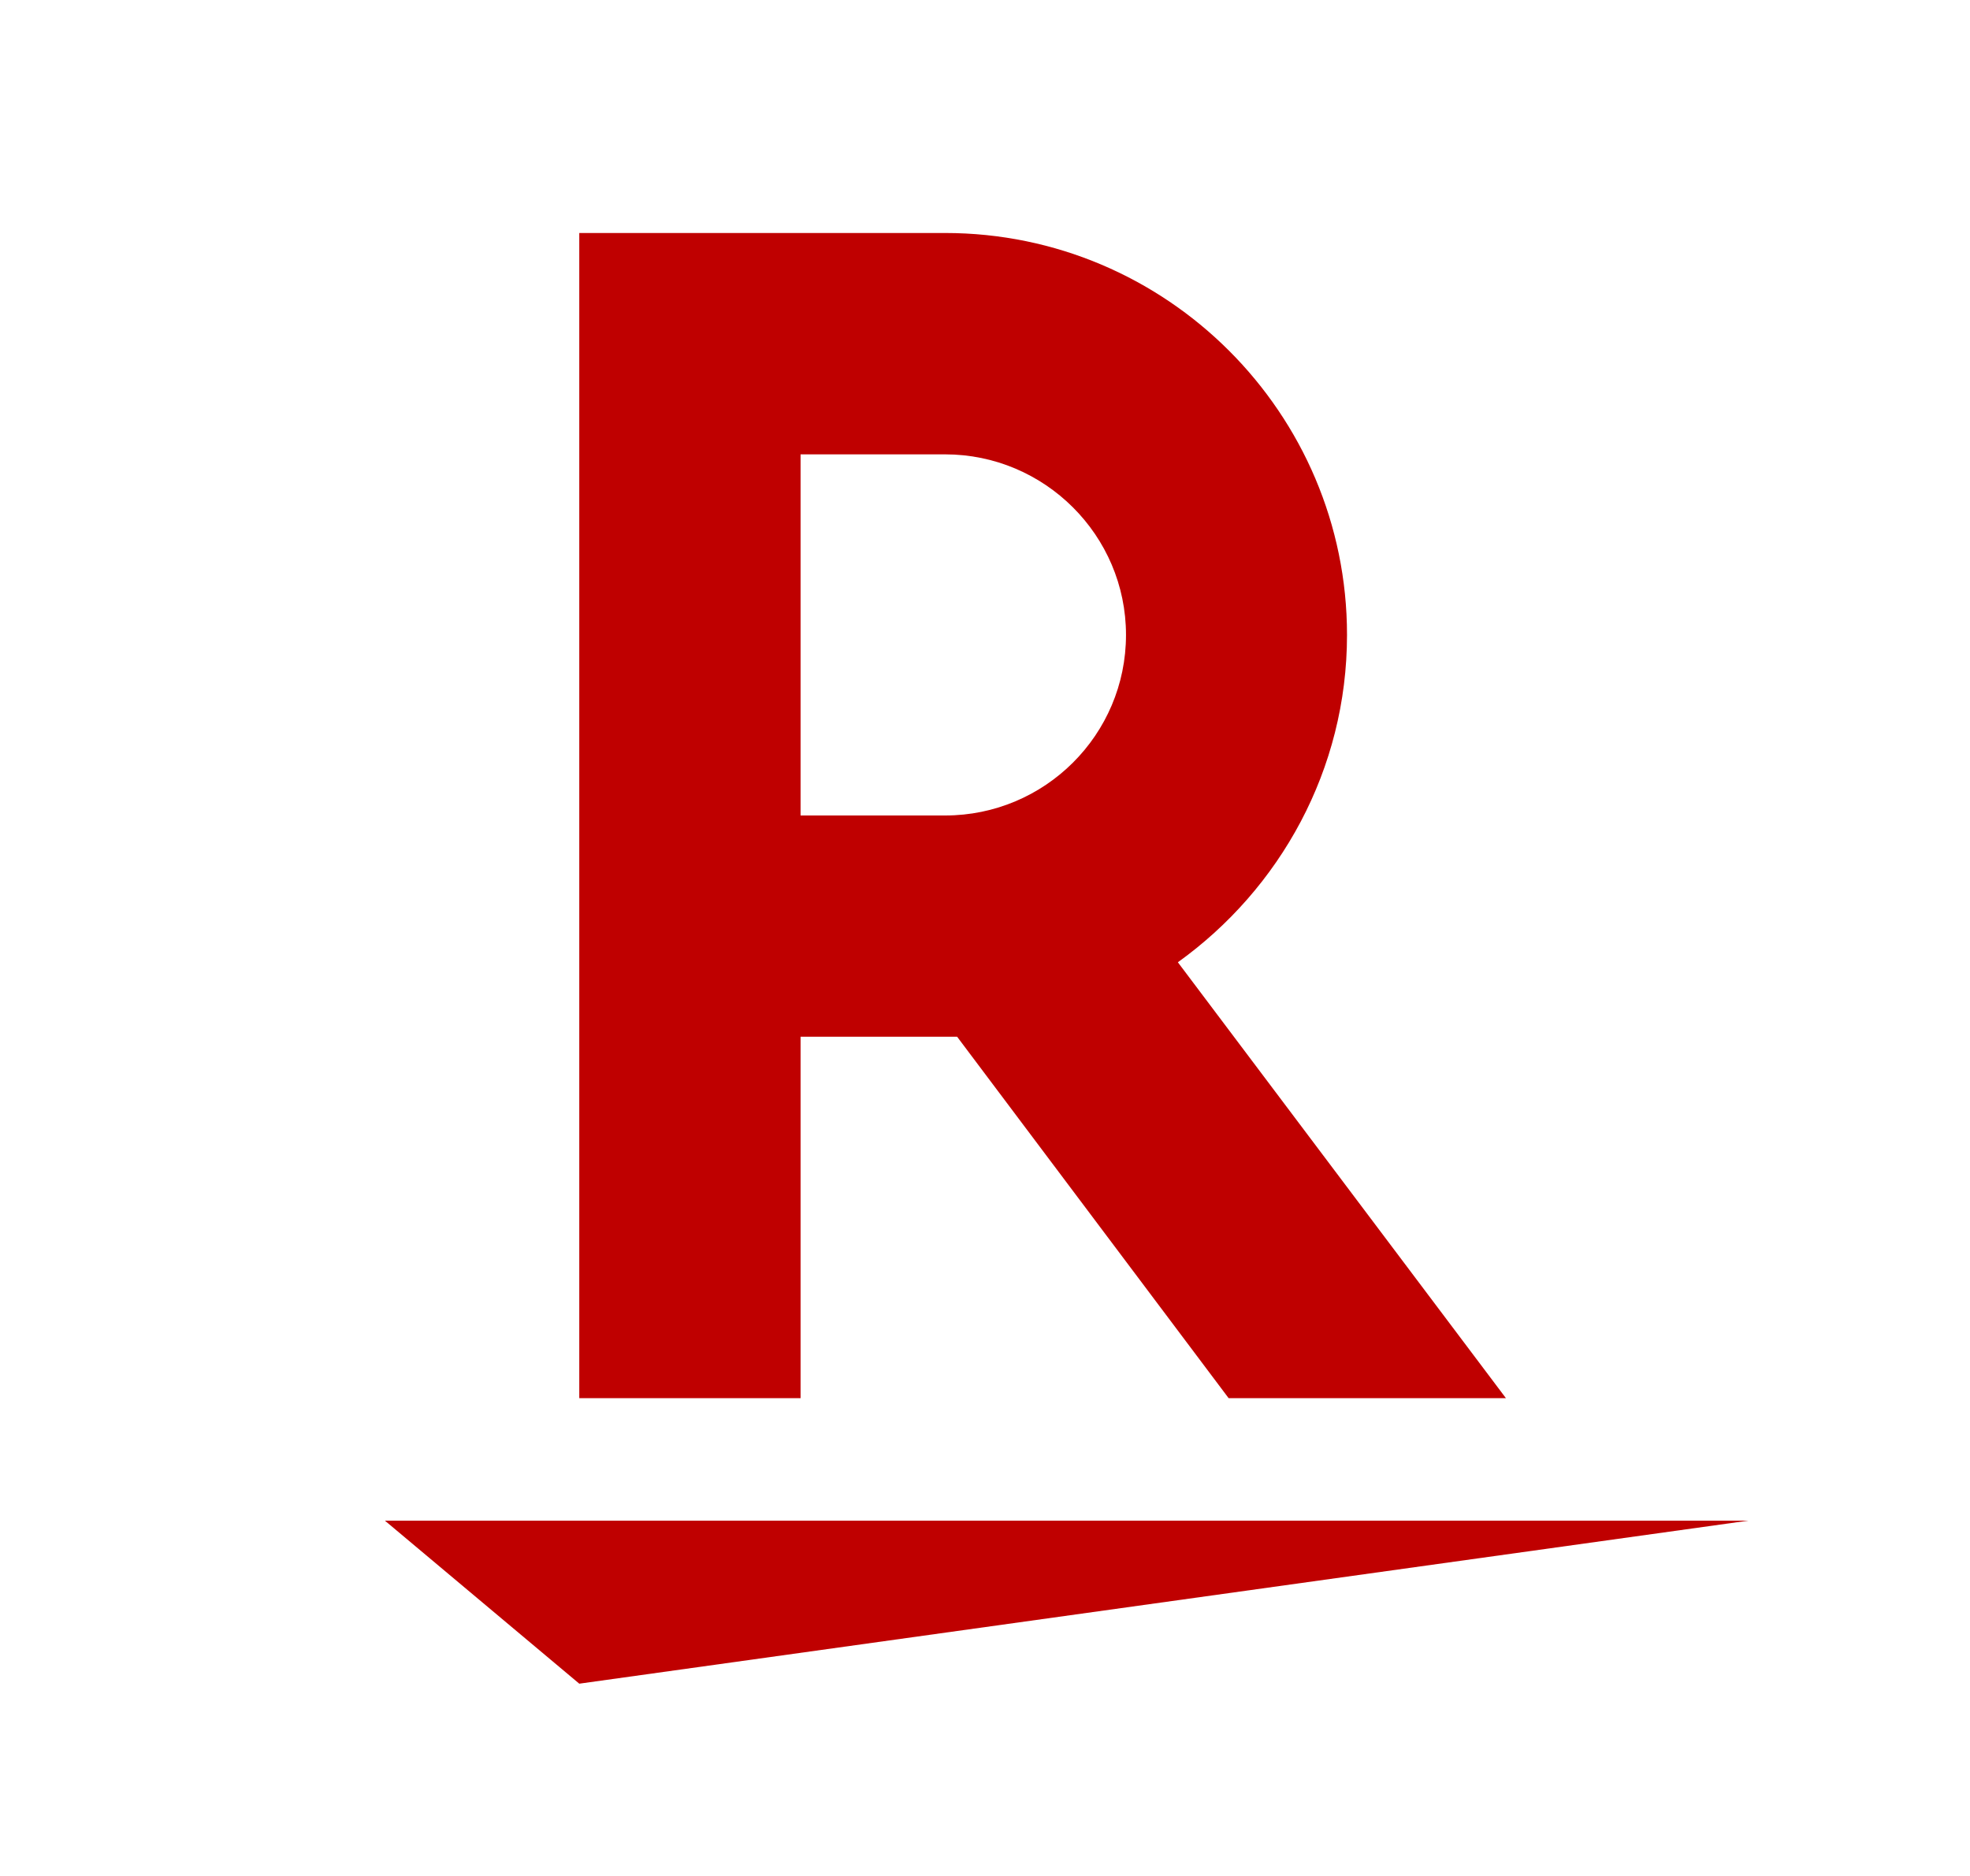
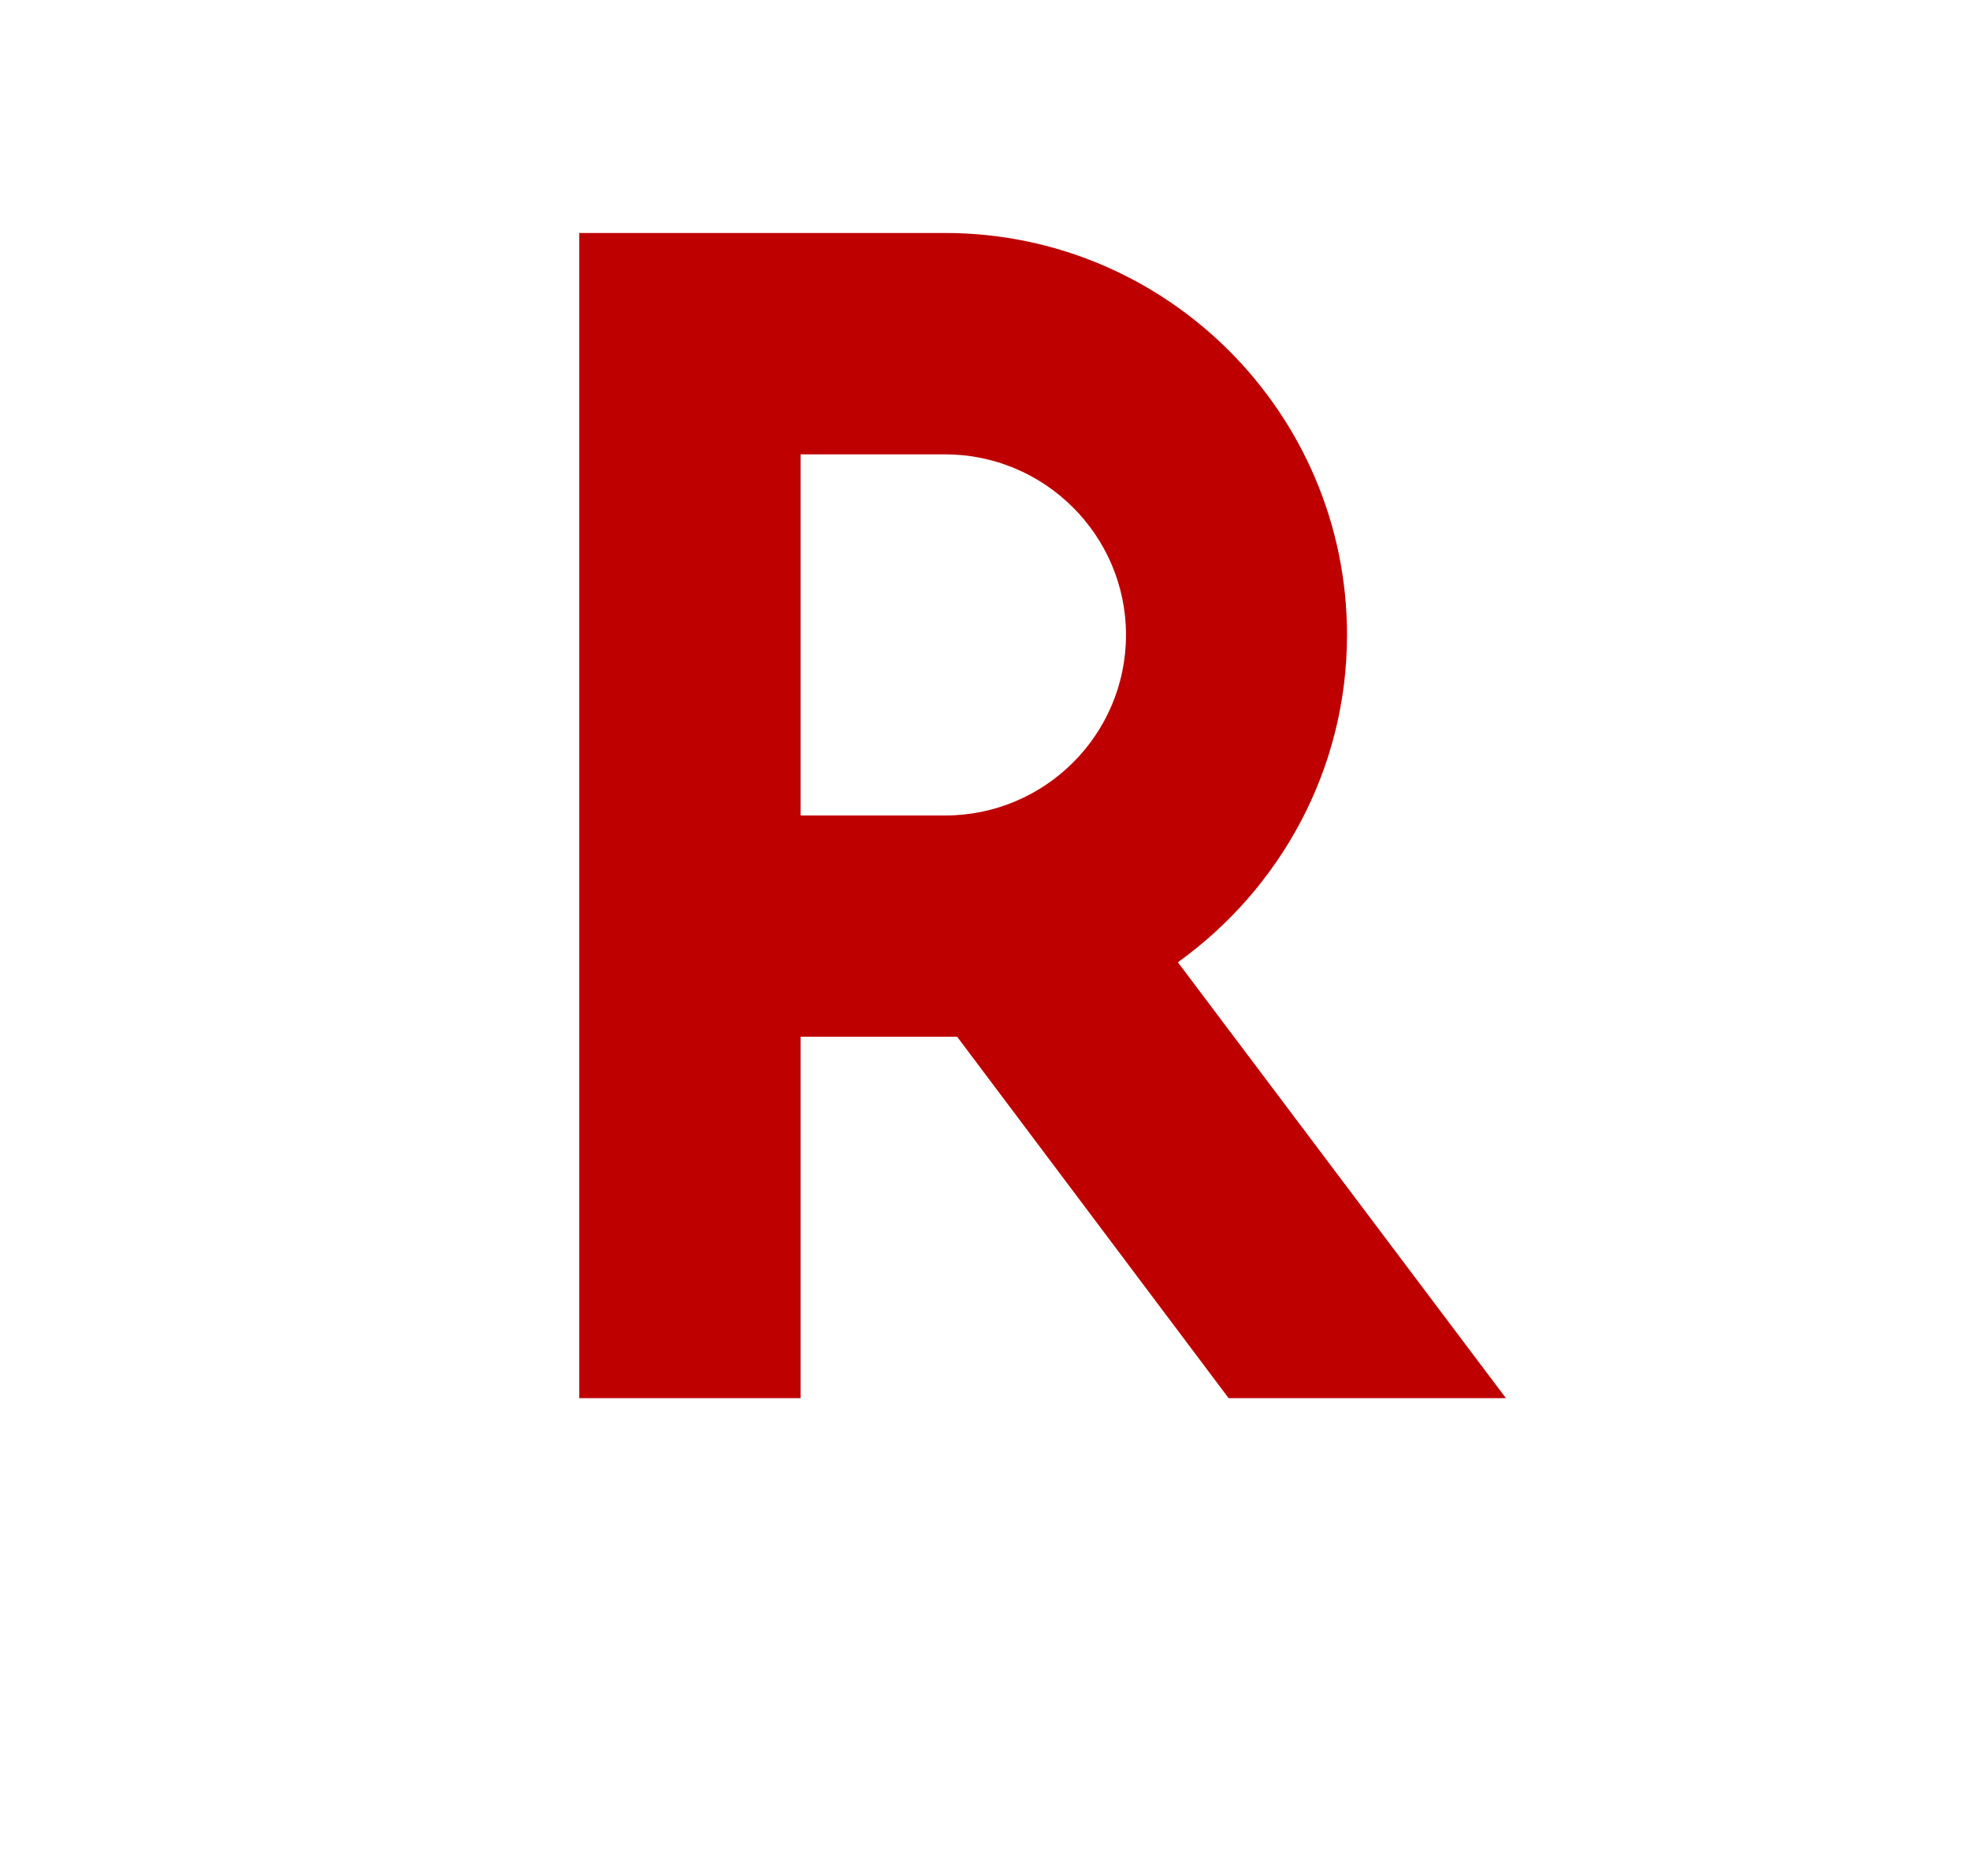
<svg xmlns="http://www.w3.org/2000/svg" width="21" height="20" viewBox="0 0 21 20" fill="none">
  <g id="Rakuten Symbol">
    <g id="Vector">
-       <path d="M6.175 17.95L4.103 16.212H18.637L6.175 17.95Z" fill="#BF0000" />
      <path fill-rule="evenodd" clip-rule="evenodd" d="M8.534 11.053V14.906H6.175V2.484H10.075C12.437 2.484 14.359 4.406 14.359 6.769C14.359 8.206 13.644 9.478 12.556 10.259L16.053 14.906H13.097L10.203 11.053H8.534ZM10.075 4.844H8.534V8.694H10.075C11.137 8.694 12.003 7.834 12.003 6.769C12.003 5.706 11.134 4.844 10.075 4.844Z" fill="#BF0000" />
    </g>
  </g>
</svg>